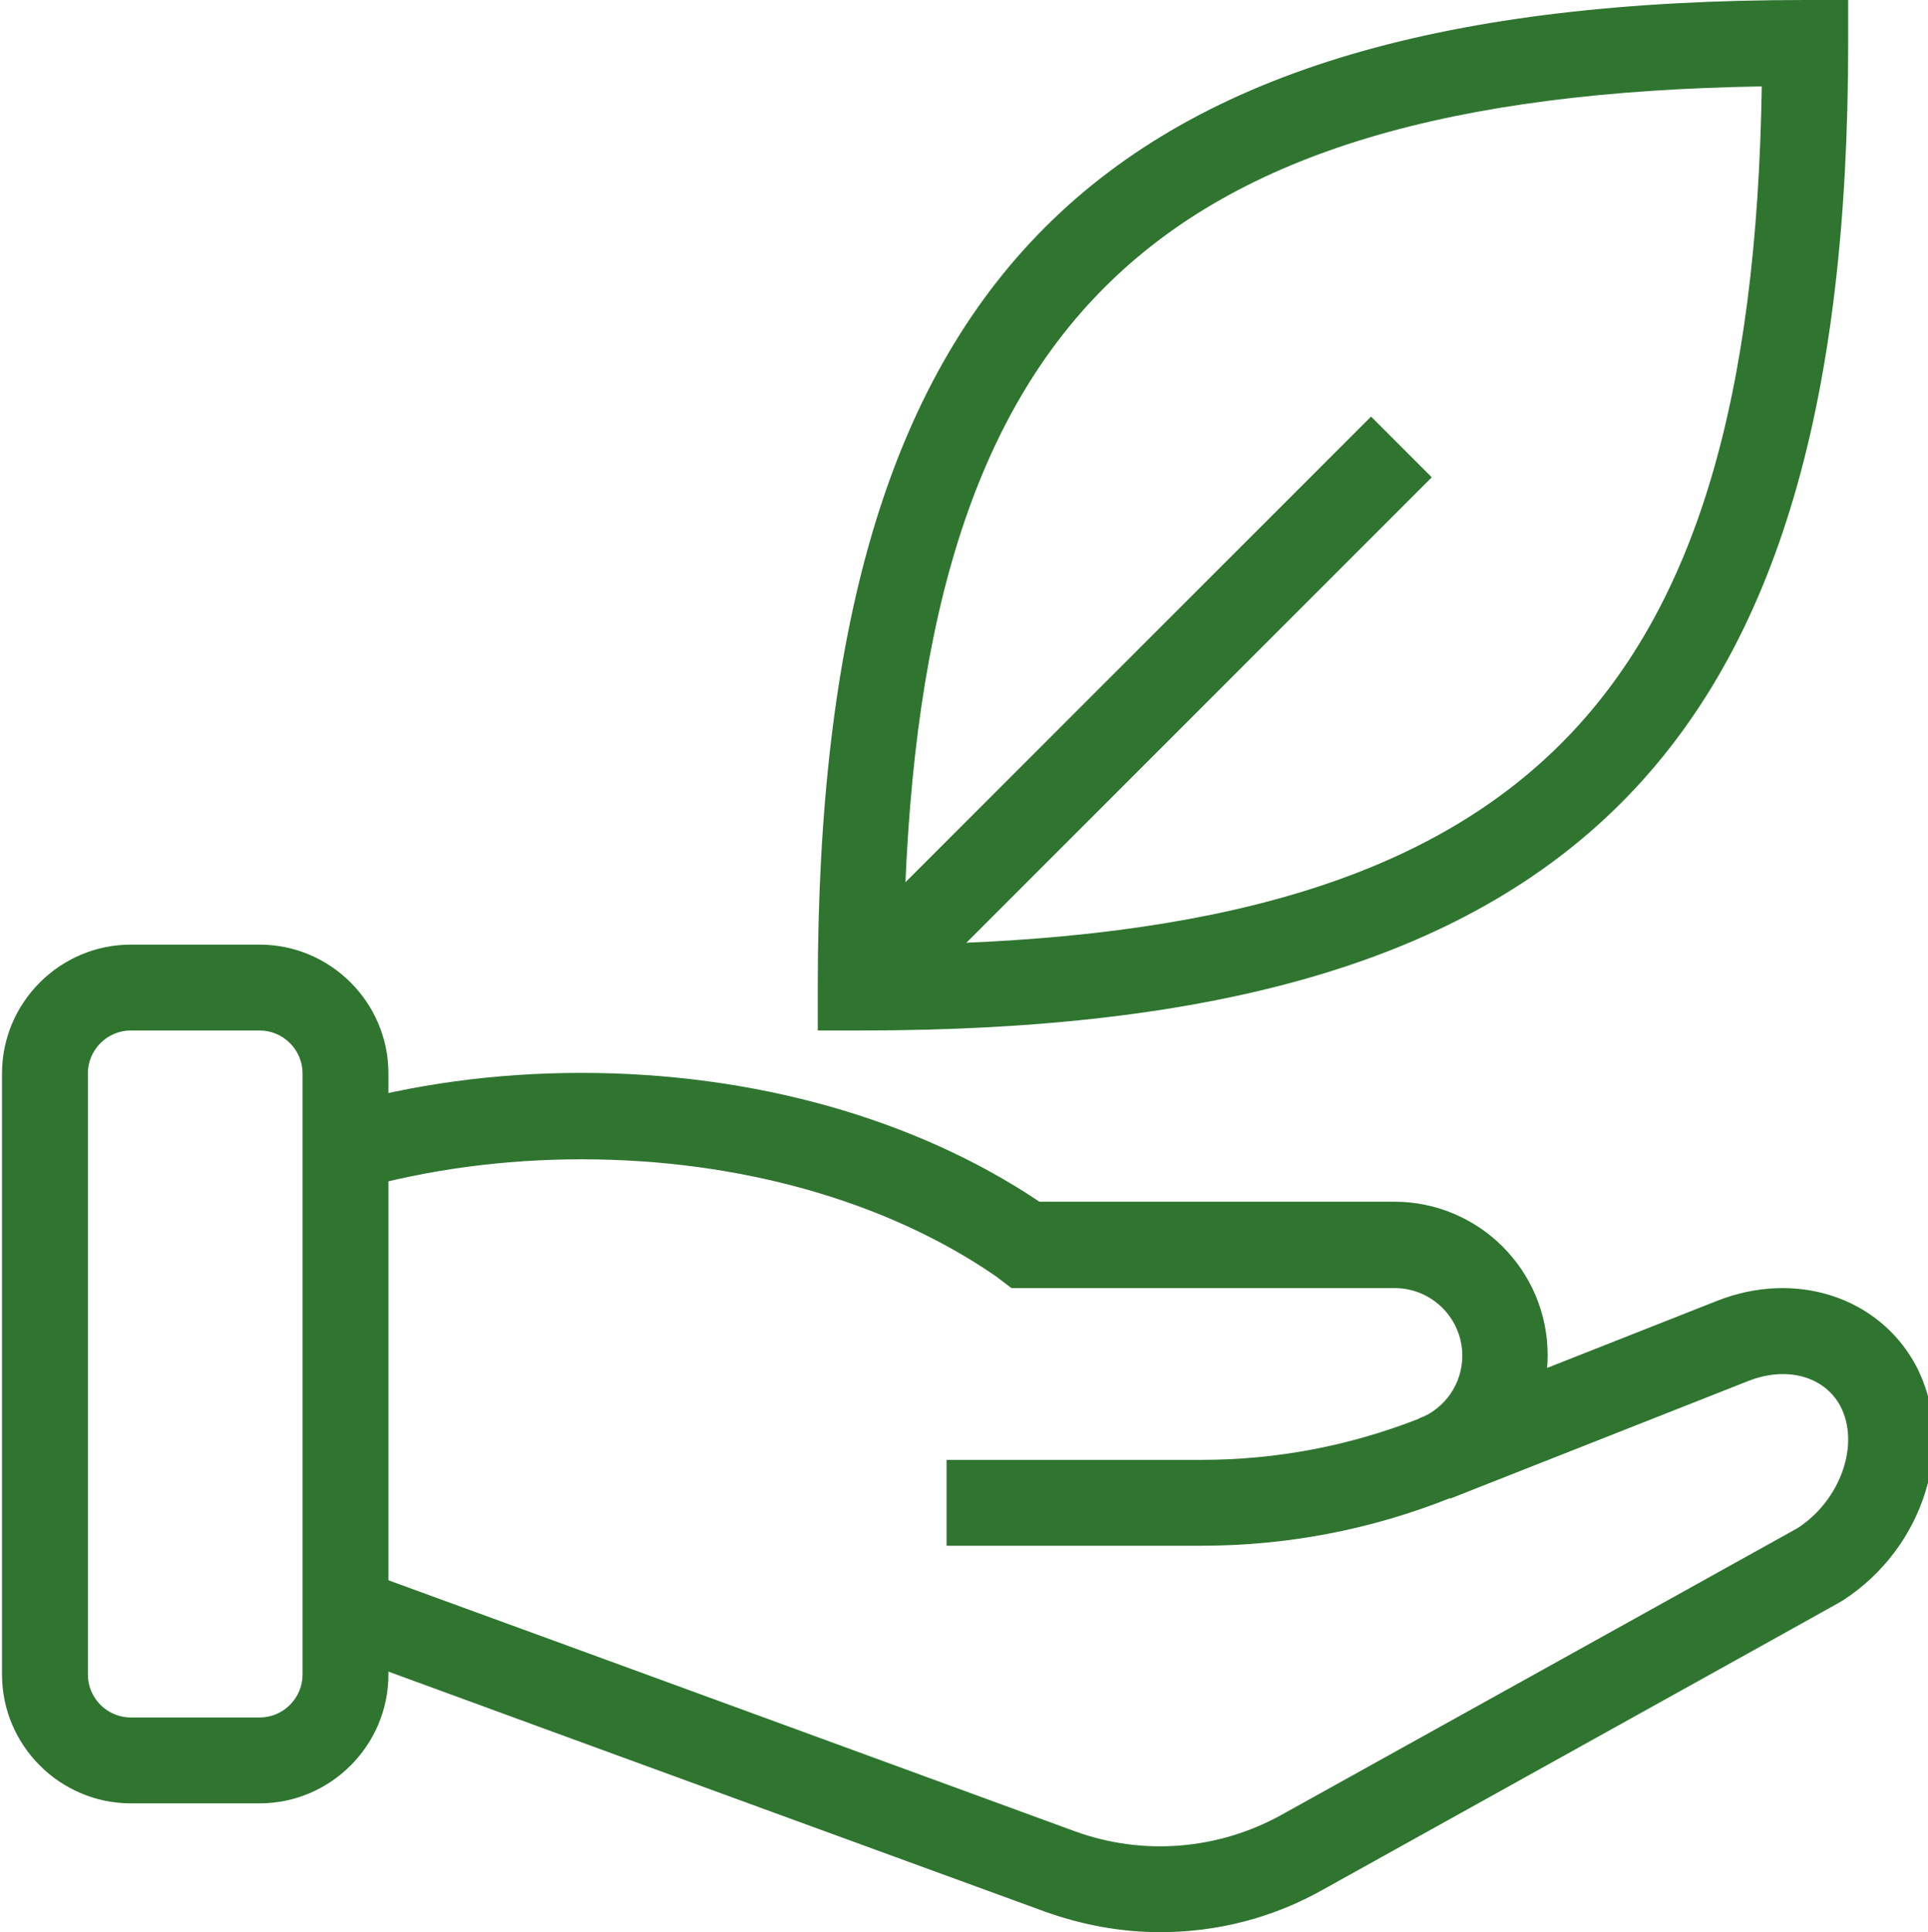
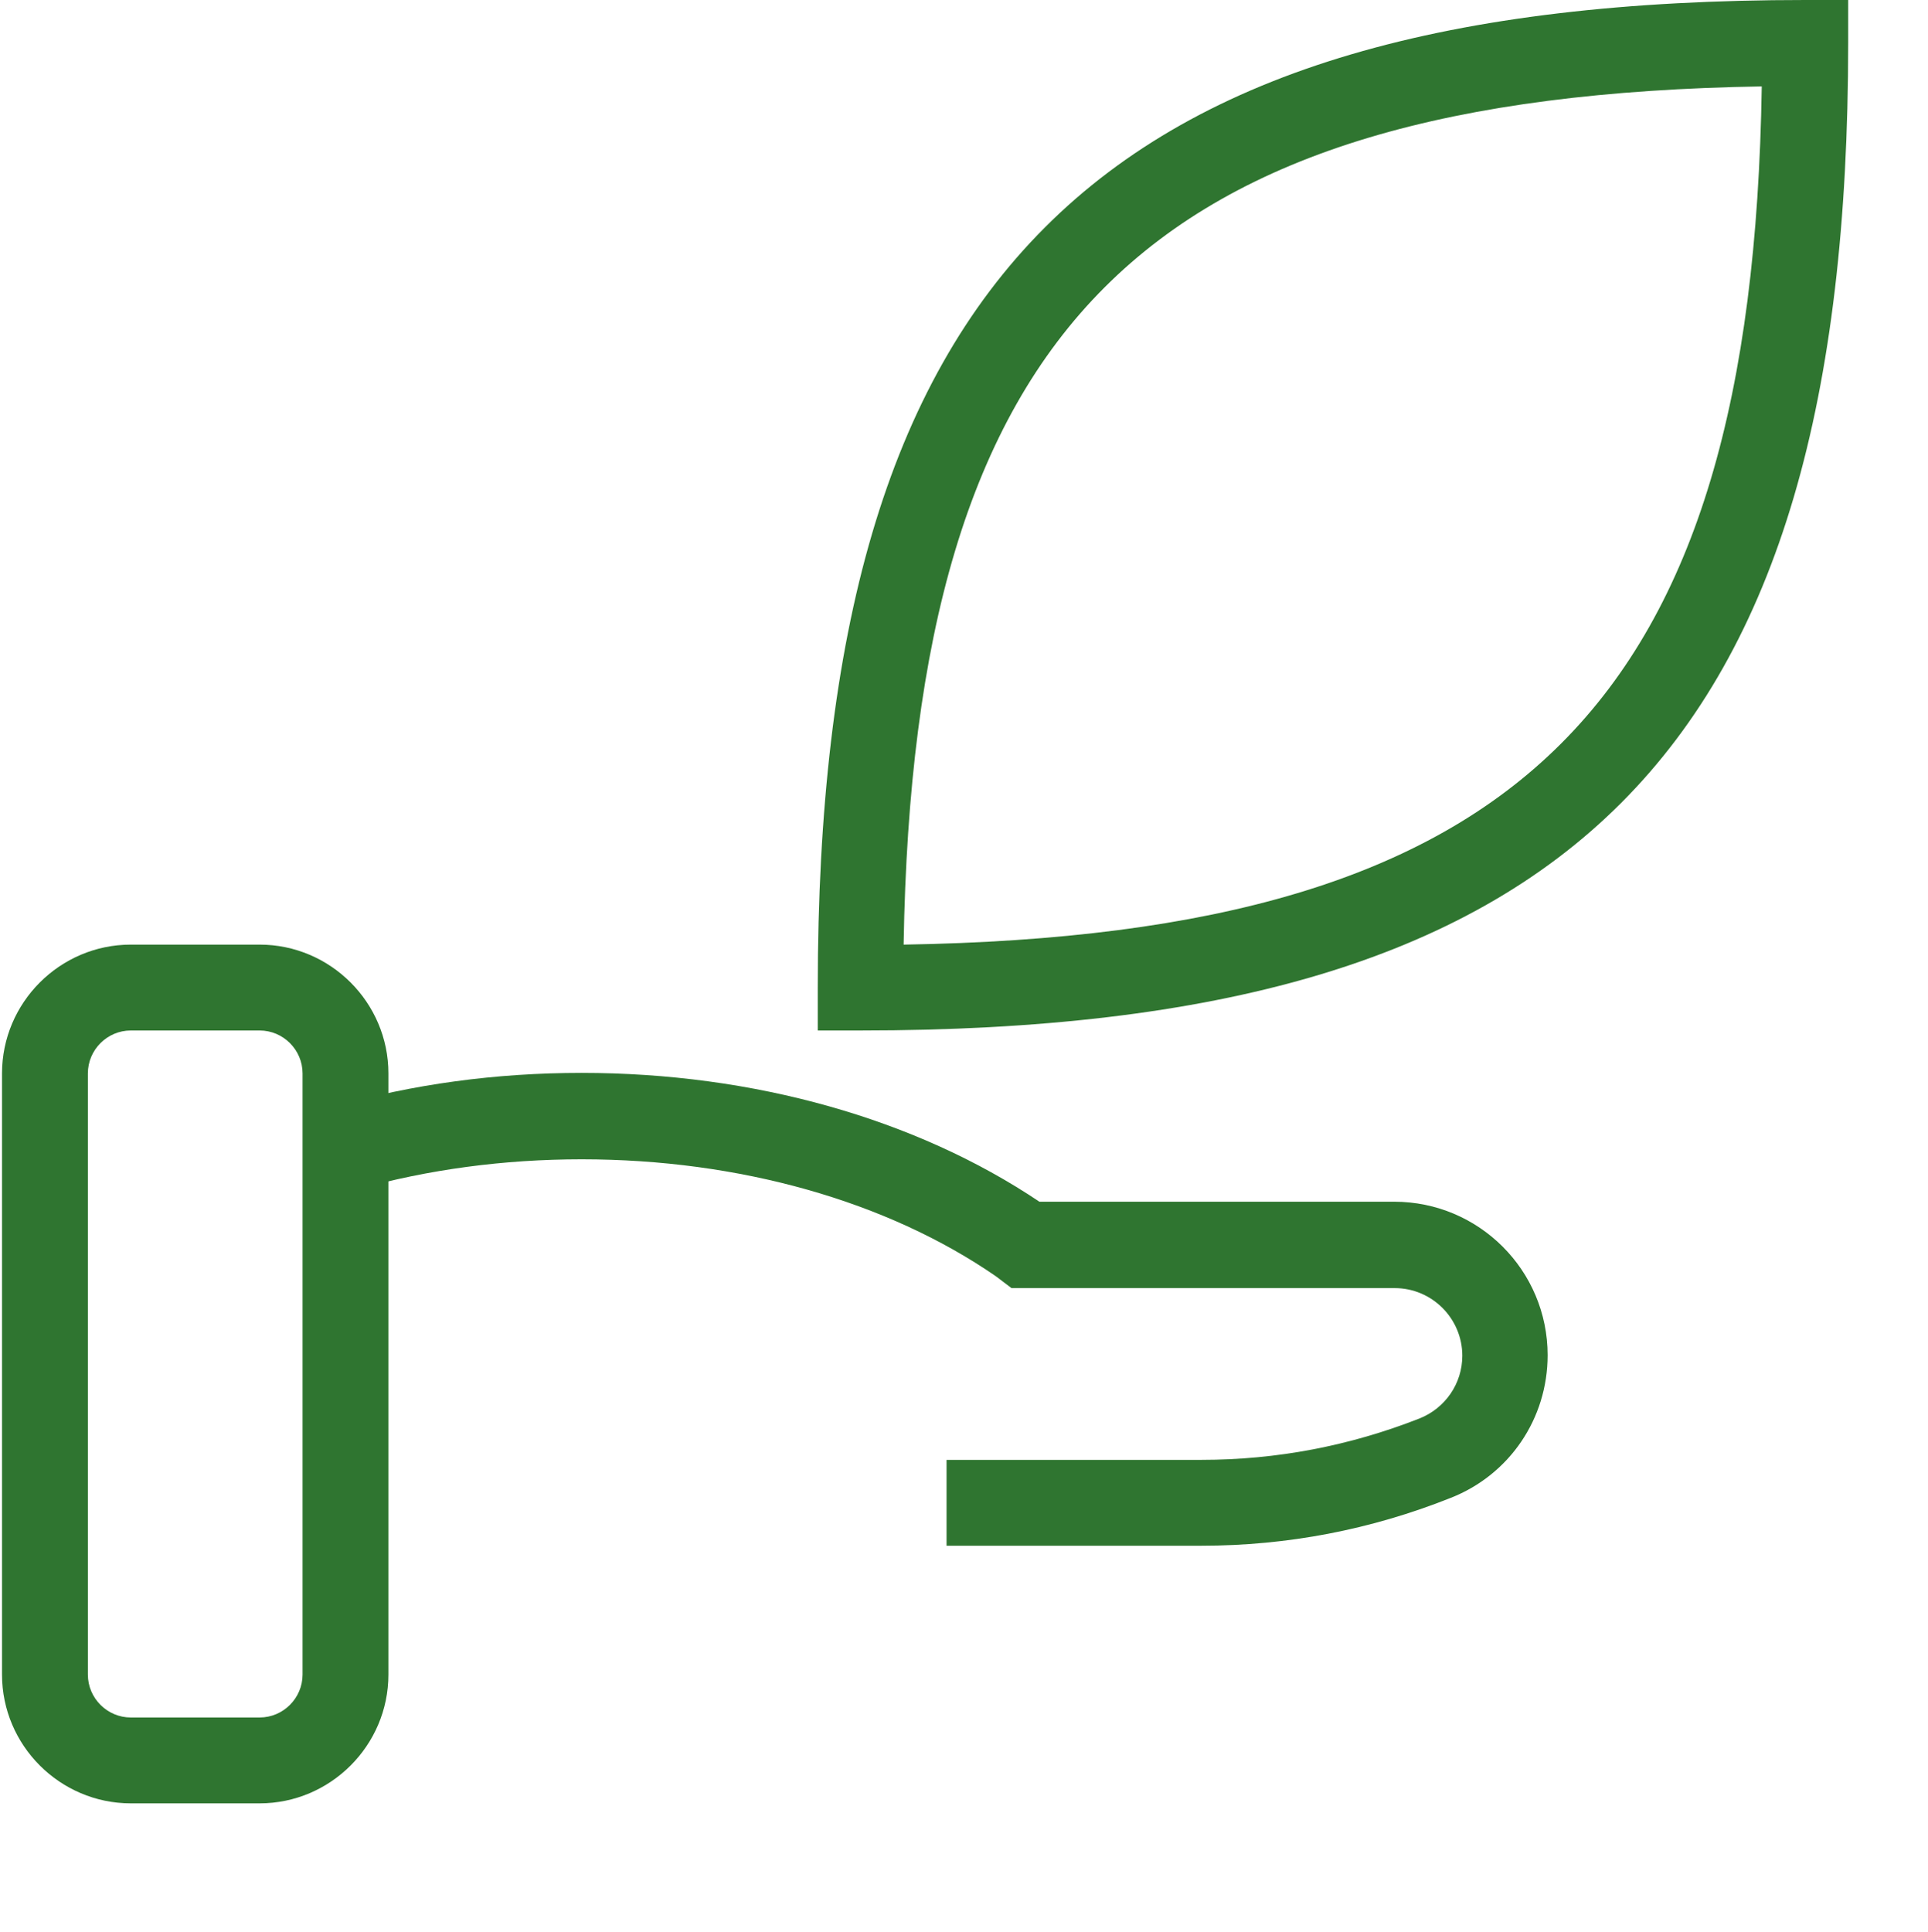
<svg xmlns="http://www.w3.org/2000/svg" viewBox="0 0 479 480">
  <path d="m213.832 256h-10.664v-10.668c0-176.531 68.797-245.332 245.332-245.332h10.668v10.668c0 176.531-68.801 245.332-245.336 245.332zm223.867-234.535c-153.598 2.535-210.664 59.469-213.199 213.203 153.734-2.535 210.801-59.602 213.199-213.203zm0 0" fill="#000000" style="fill: rgb(47, 117, 48);" />
-   <path d="m340.633 103.492 15.082 15.086-134.348 134.348-15.086-15.082zm0 0" fill="#000000" style="fill: rgb(47, 117, 48);" />
  <path d="m64.5 448h-32c-17.602 0-32-14.398-32-32v-149.332c0-17.602 14.398-32 32-32h32c17.602 0 32 14.398 32 32v149.332c0 17.602-14.398 32-32 32zm-32-192c-5.867 0-10.668 4.801-10.668 10.668v149.332c0 5.867 4.801 10.668 10.668 10.668h32c5.867 0 10.668-4.801 10.668-10.668v-149.332c0-5.867-4.801-10.668-10.668-10.668zm0 0" fill="#000000" style="fill: rgb(47, 117, 48);" />
-   <path d="m288.234 480c-9.602 0-19.199-1.734-28.535-5.066 0 0-120.531-44-177.598-64.934l7.332-20c57.066 20.801 177.602 64.934 177.602 64.934 16.797 6.133 35.465 4.668 51.199-4 43.199-24 125.598-69.734 128.398-71.332 10.668-6.934 15.602-20.934 10.535-30.402-4-7.332-13.336-9.867-22.801-6.133l-74 29.199-7.867-19.867 74-29.199c19.465-7.734 40.133-1.066 49.332 15.734 10.402 19.199 2.402 45.465-18 58.668-.398.266-1.066.664-129.199 71.863-12.531 7.07-26.398 10.535-40.398 10.535zm0 0" fill="#000000" style="fill: rgb(47, 117, 48);" />
  <path d="m298.5 384h-63.332v-21.332h63.332c18.668 0 36.801-3.469 54.133-10.27 6.402-2.531 10.668-8.664 10.668-15.598 0-9.199-7.469-16.801-16.801-16.801h-95.199l-3.867-2.934c-27.066-18.668-63.734-29.066-102.934-29.066-19.332 0-38.133 2.535-55.734 7.465l-5.867-20.531c19.602-5.602 40.27-8.398 61.602-8.398 42.668 0 82.934 11.332 113.734 32h88.133c21.066 0 38.133 17.066 38.133 38.133 0 15.73-9.465 29.73-24.133 35.465-19.734 7.867-40.535 11.867-61.867 11.867zm0 0" fill="#000000" style="fill: rgb(47, 117, 48);" />
</svg>